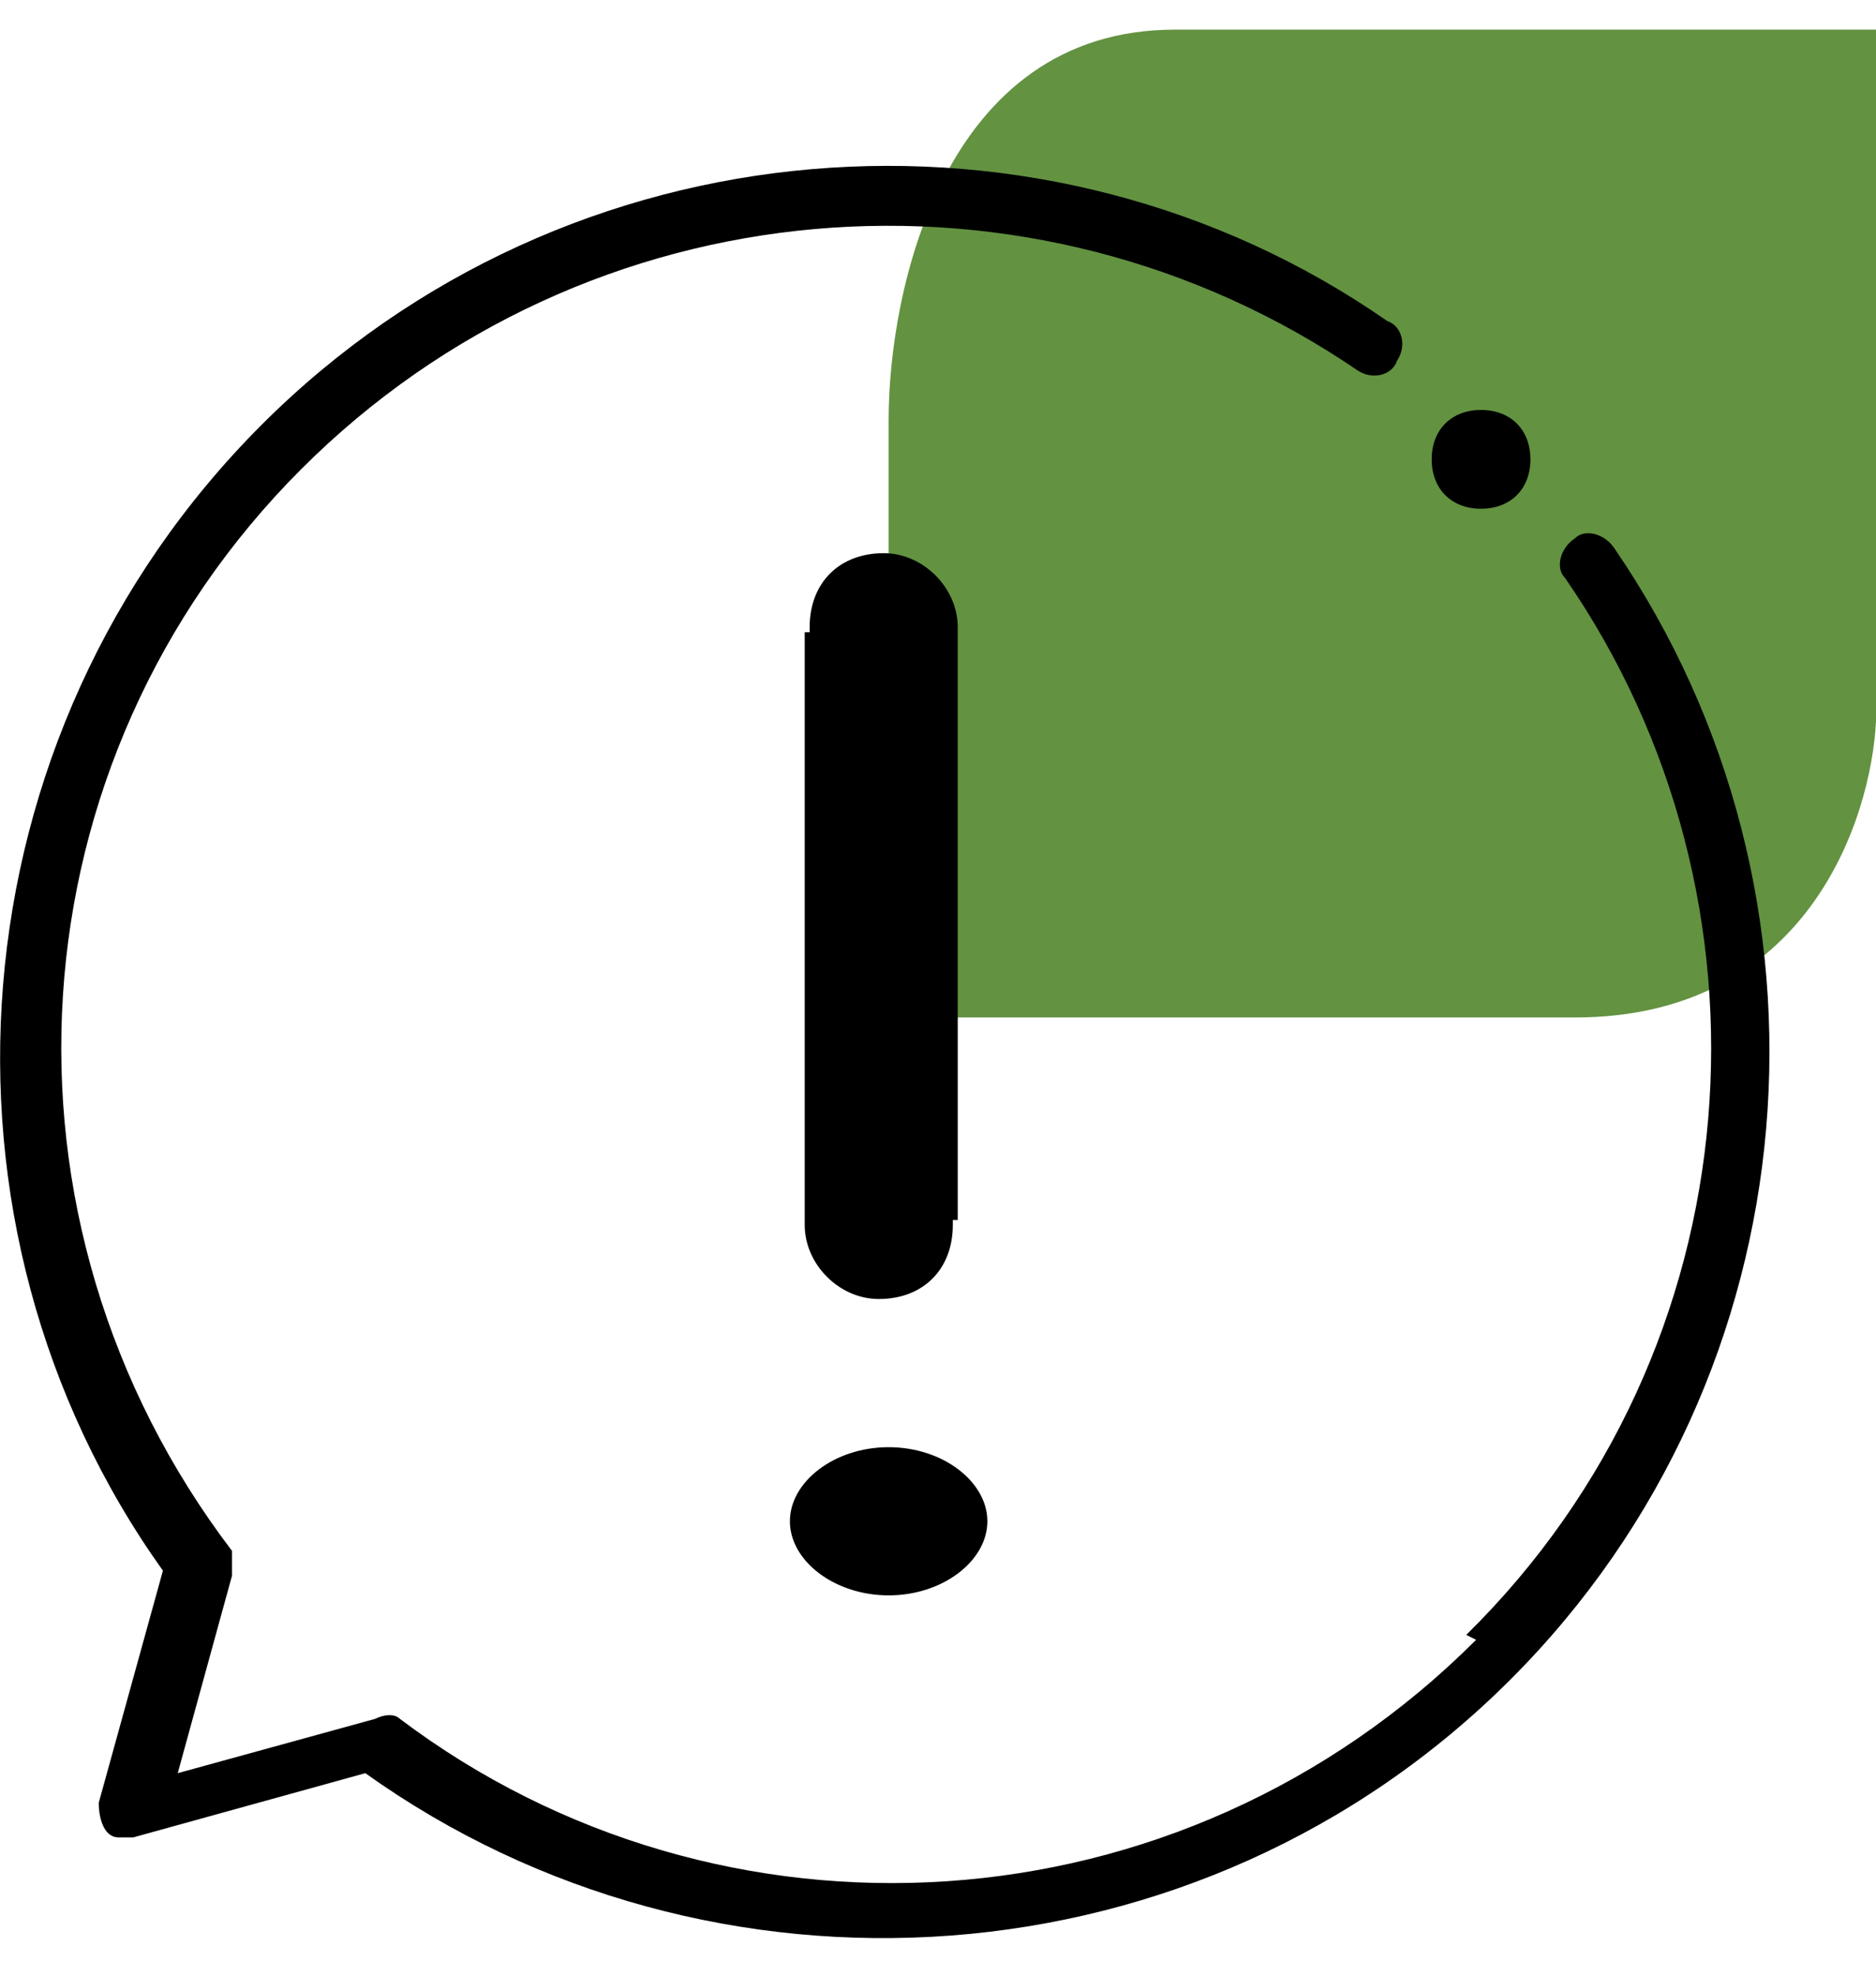
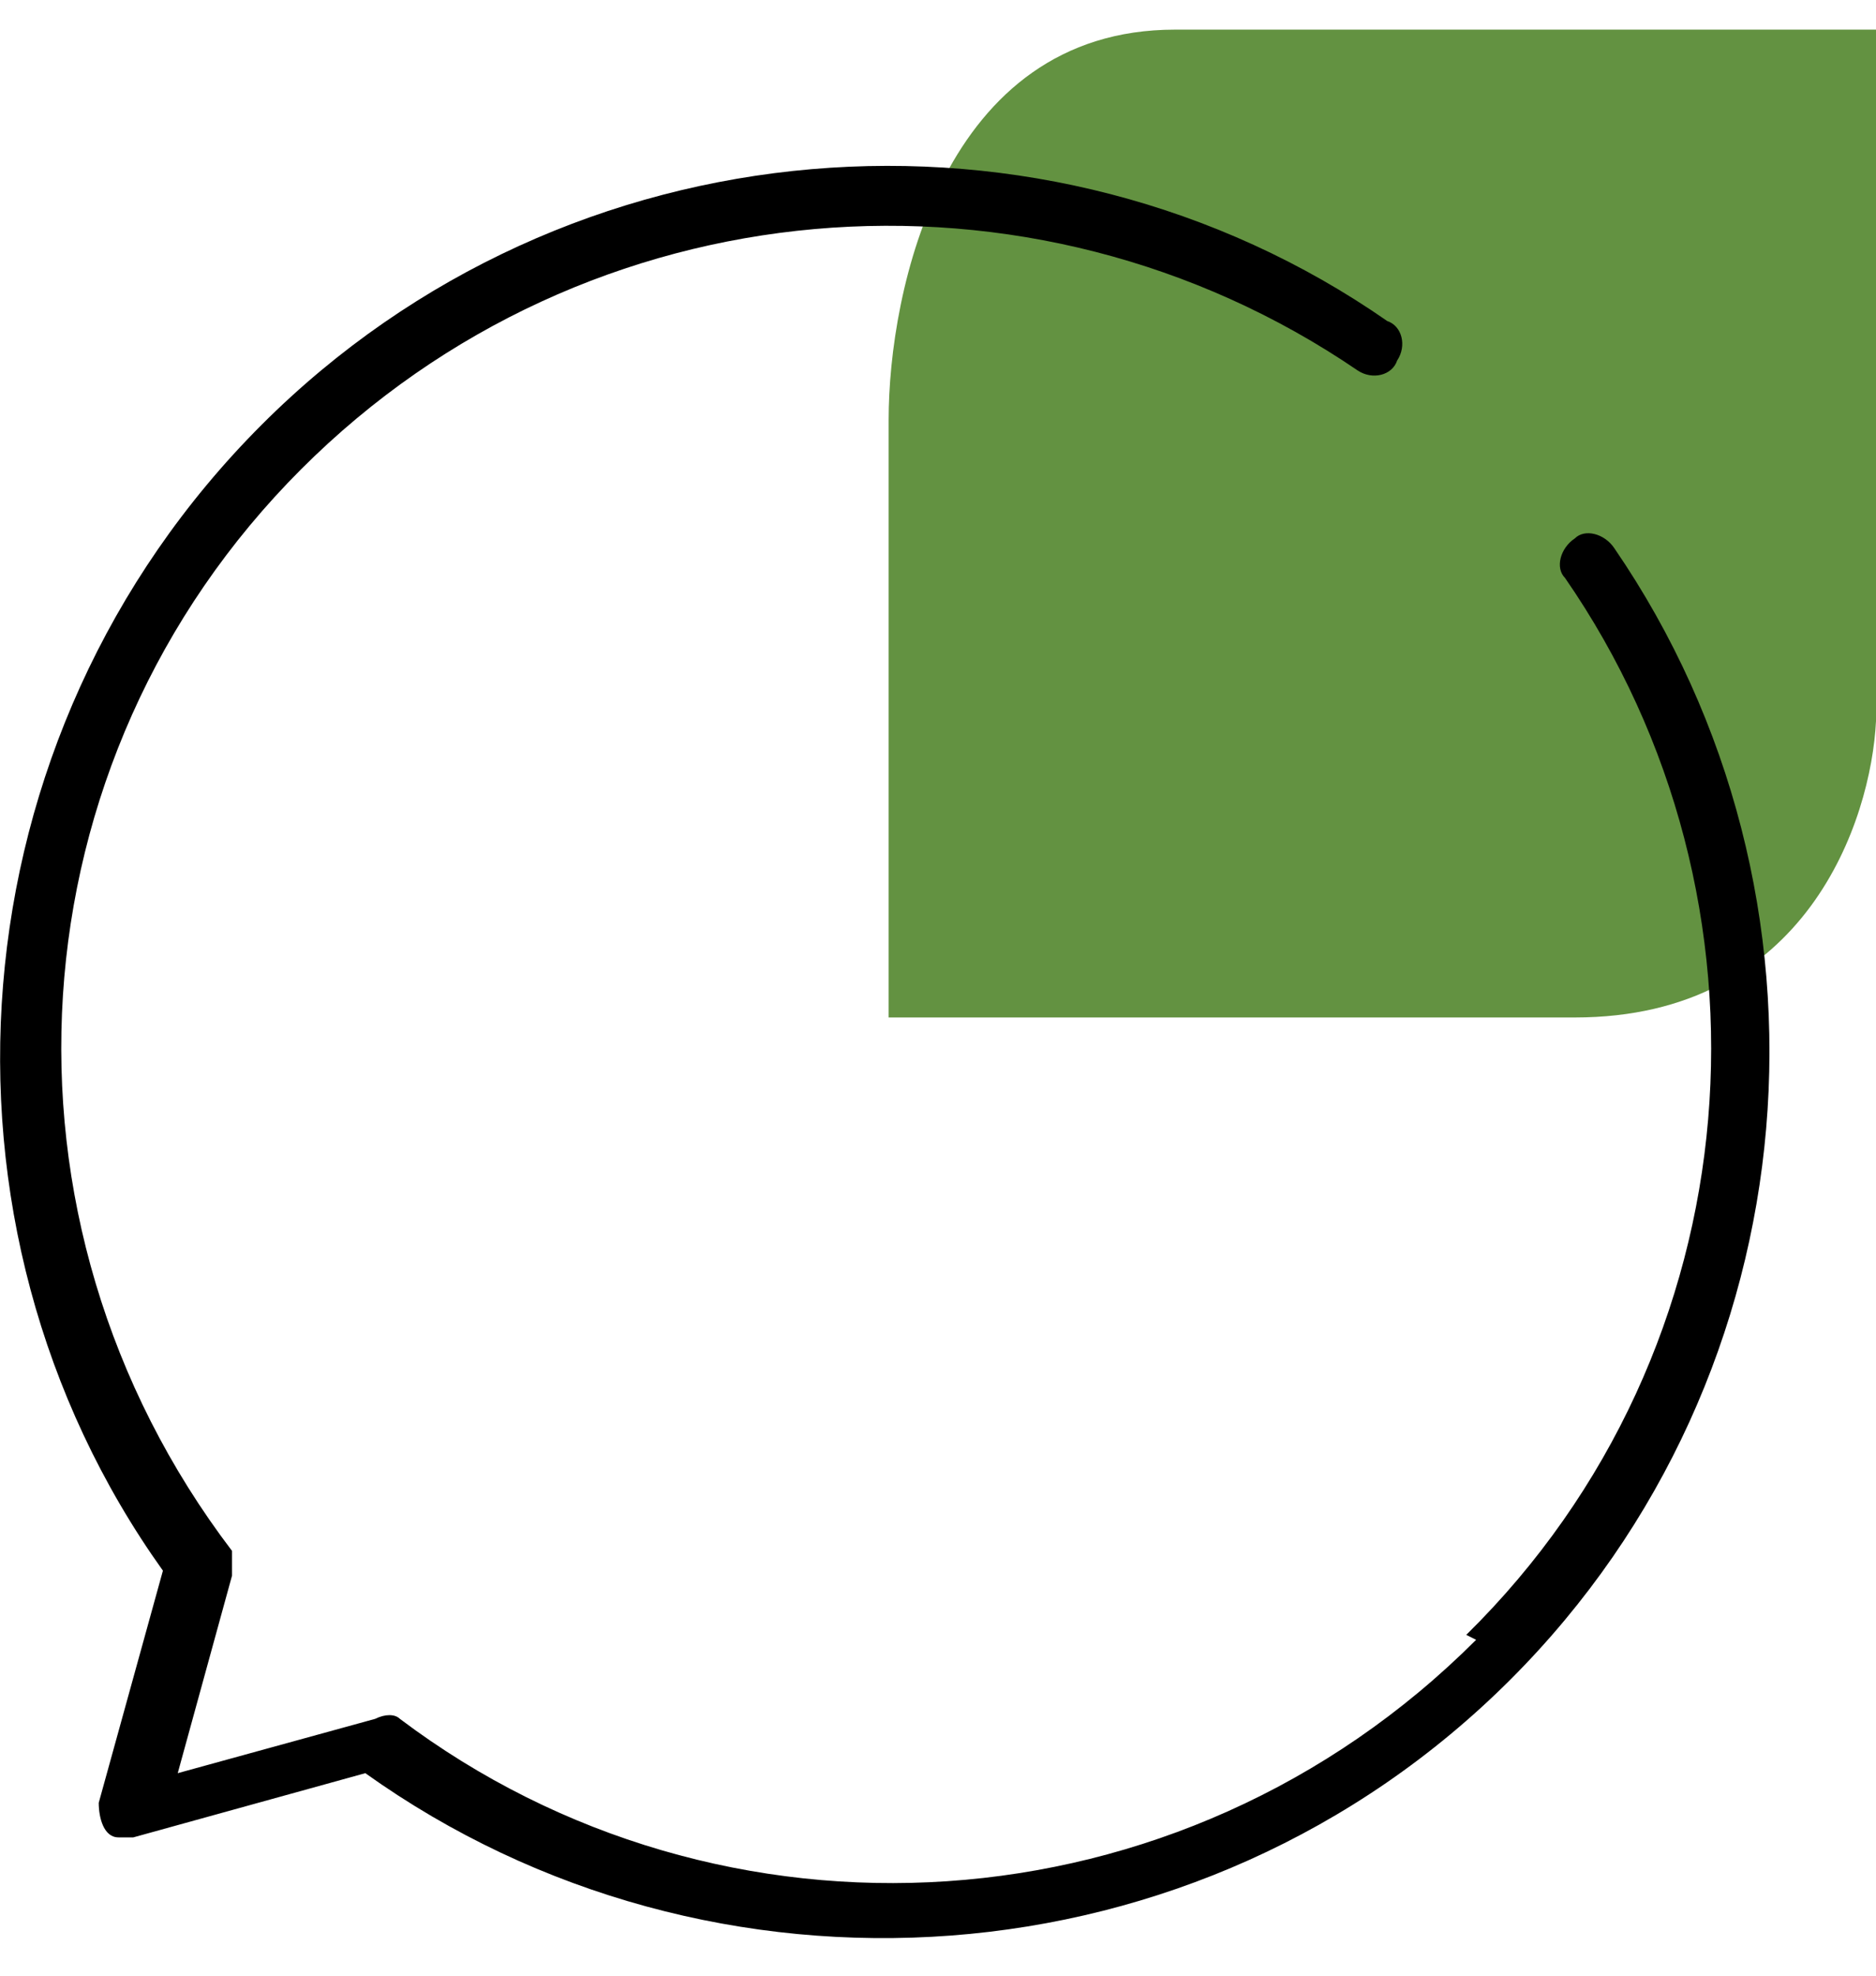
<svg xmlns="http://www.w3.org/2000/svg" id="Layer_1" data-name="Layer 1" version="1.1" viewBox="0 0 38 40">
  <defs>
    <style>
      .cls-1, .cls-2 {
        fill: #000;
      }

      .cls-1, .cls-2, .cls-3 {
        stroke-width: 0px;
      }

      .cls-2 {
        fill-rule: evenodd;
      }

      .cls-3 {
        fill: #639241;
      }
    </style>
  </defs>
  <path class="cls-3" d="M38,14.7V.6h-14.2c-4.7,0-5.8,5.3-5.8,7.9v12.1h13.9c4.7,0,6-4,6.1-6Z" />
  <path class="cls-2" d="M29.9,33.2c-6,6-15.3,6.5-21.8,1.6-.1-.1-.3-.1-.5,0l-4,1.1,1.1-4c0-.2,0-.4,0-.5C-.4,24.7.2,15.4,6.1,9.5l-.4-.4.4.4c5.8-5.8,14.8-6.5,21.4-2,.3.2.7.1.8-.2.2-.3.1-.7-.2-.8h0C21.2,1.7,11.5,2.4,5.3,8.6-1,14.9-1.7,24.8,3.3,31.8l-1.3,4.7c0,.3.1.7.4.7.1,0,.2,0,.3,0l4.7-1.3c7,5,16.9,4.4,23.2-1.9h0c6.2-6.2,6.9-15.9,2.1-22.9-.2-.3-.6-.4-.8-.2-.3.2-.4.6-.2.8,0,0,0,0,0,0,4.5,6.5,3.9,15.6-2,21.4h0s0,0,0,0Z" />
-   <path class="cls-1" d="M19.3,12.8v12c0,.9-.6,1.5-1.5,1.5h0c-.8,0-1.5-.7-1.5-1.5v-12M20,30.8c0,.8-.9,1.5-2,1.5s-2-.7-2-1.5.9-1.5,2-1.5,2,.7,2,1.5ZM31,9.3c0,.6-.4,1-1,1s-1-.4-1-1,.4-1,1-1,1,.4,1,1ZM16.4,24.7v-12c0-.9.6-1.5,1.5-1.5h0c.8,0,1.5.7,1.5,1.5v12" />
</svg>